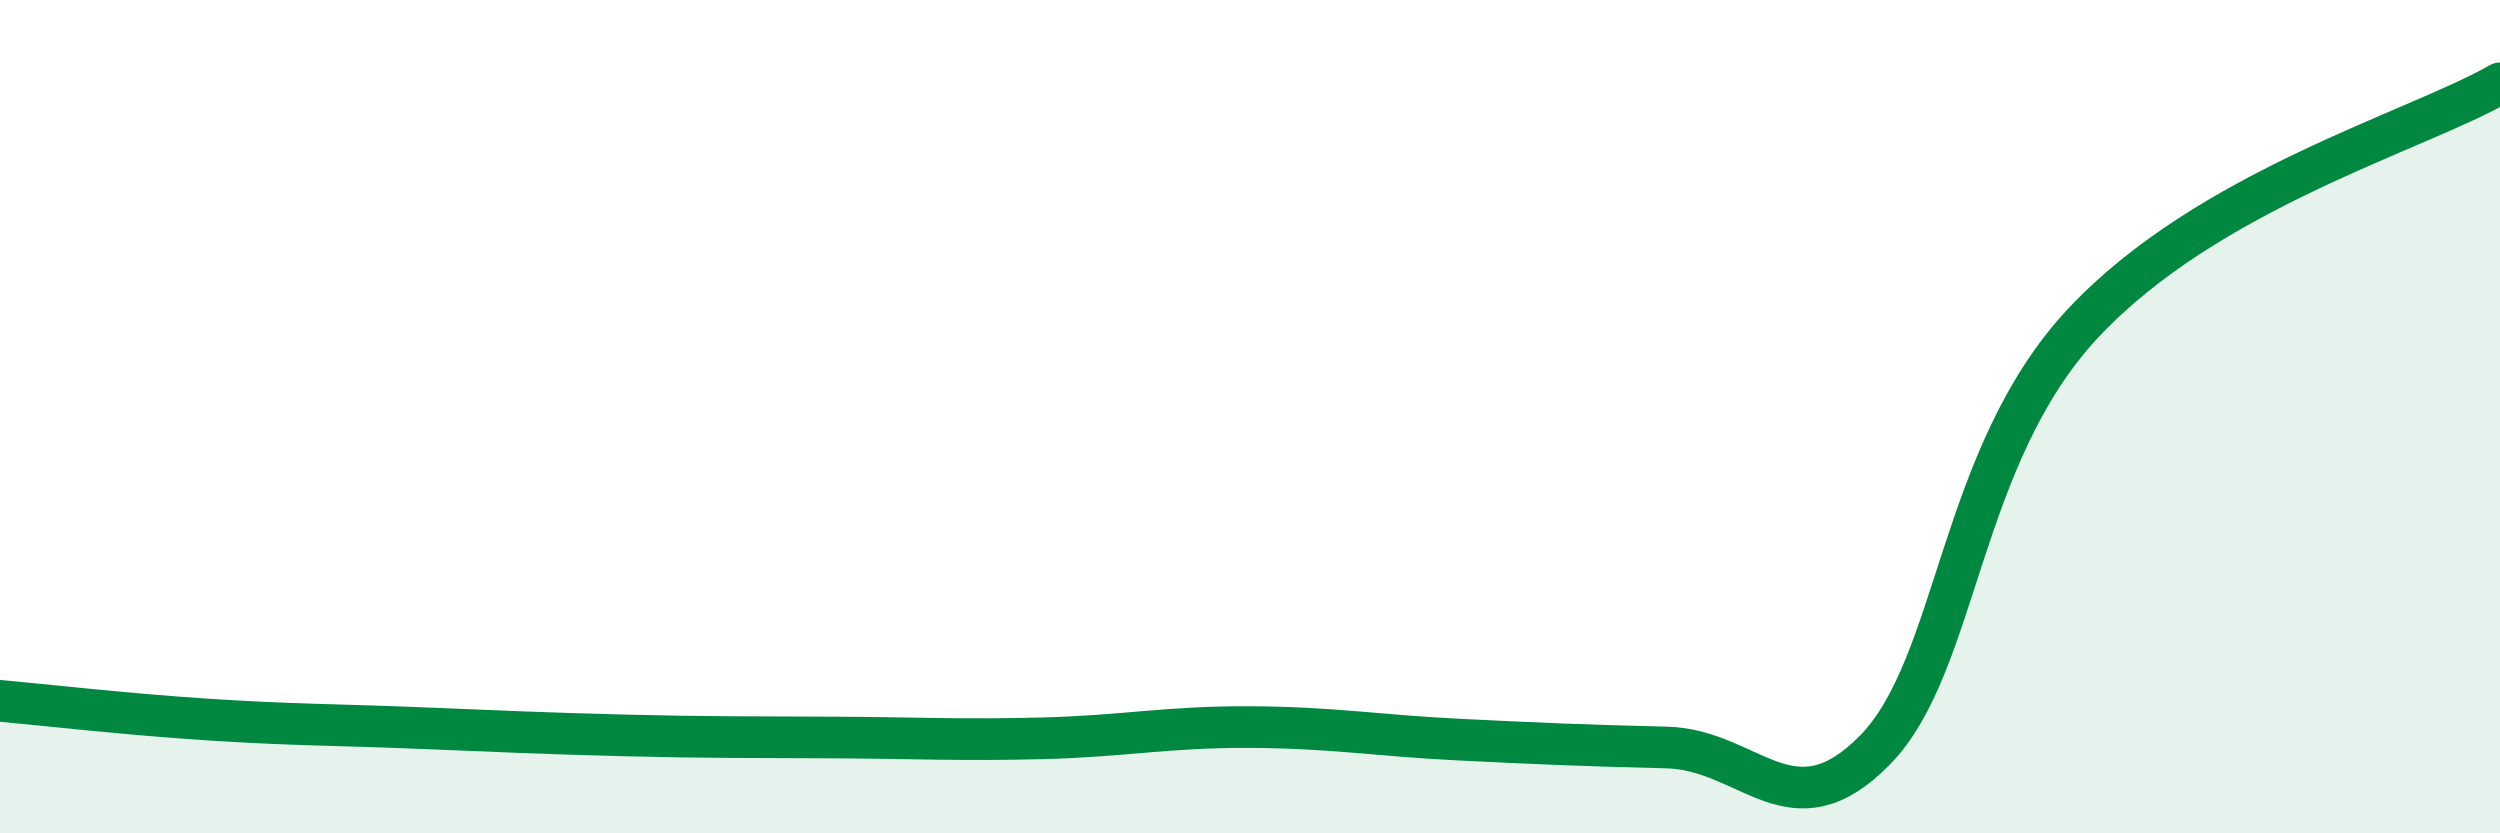
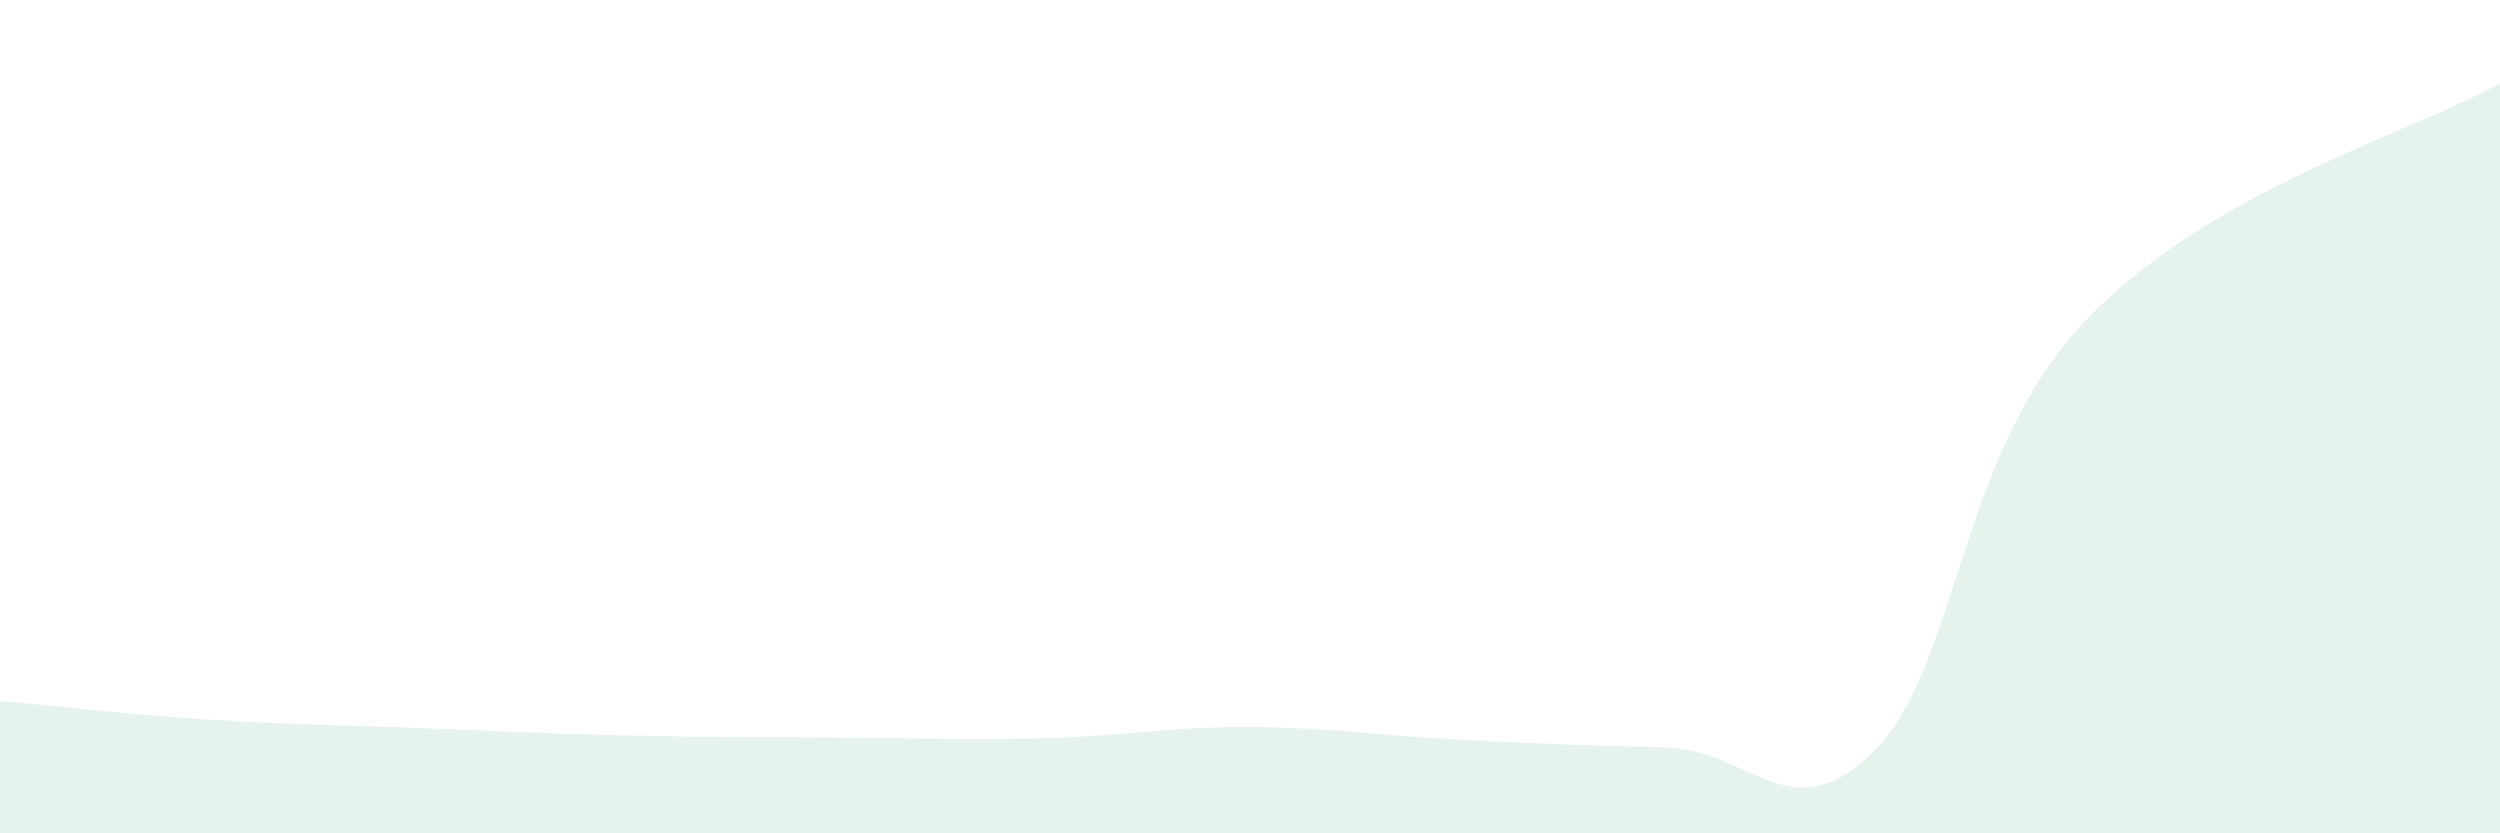
<svg xmlns="http://www.w3.org/2000/svg" width="60" height="20" viewBox="0 0 60 20">
  <path d="M 0,16.82 C 1,16.91 3,17.14 5,17.27 C 7,17.4 8,17.39 10,17.47 C 12,17.55 13,17.6 15,17.65 C 17,17.7 18,17.69 20,17.7 C 22,17.71 23,17.77 25,17.72 C 27,17.67 28,17.44 30,17.45 C 32,17.46 33,17.65 35,17.75 C 37,17.85 38,17.89 40,17.94 C 42,17.99 43,20.04 45,18 C 47,15.96 47,10.95 50,7.75 C 53,4.55 58,3.15 60,2L60 20L0 20Z" fill="#008740" opacity="0.1" stroke-linecap="round" stroke-linejoin="round" />
-   <path d="M 0,16.82 C 1,16.91 3,17.14 5,17.27 C 7,17.4 8,17.39 10,17.47 C 12,17.55 13,17.6 15,17.65 C 17,17.7 18,17.69 20,17.7 C 22,17.71 23,17.77 25,17.72 C 27,17.67 28,17.44 30,17.45 C 32,17.46 33,17.65 35,17.75 C 37,17.85 38,17.89 40,17.94 C 42,17.99 43,20.04 45,18 C 47,15.96 47,10.95 50,7.75 C 53,4.55 58,3.15 60,2" stroke="#008740" stroke-width="1" fill="none" stroke-linecap="round" stroke-linejoin="round" />
</svg>